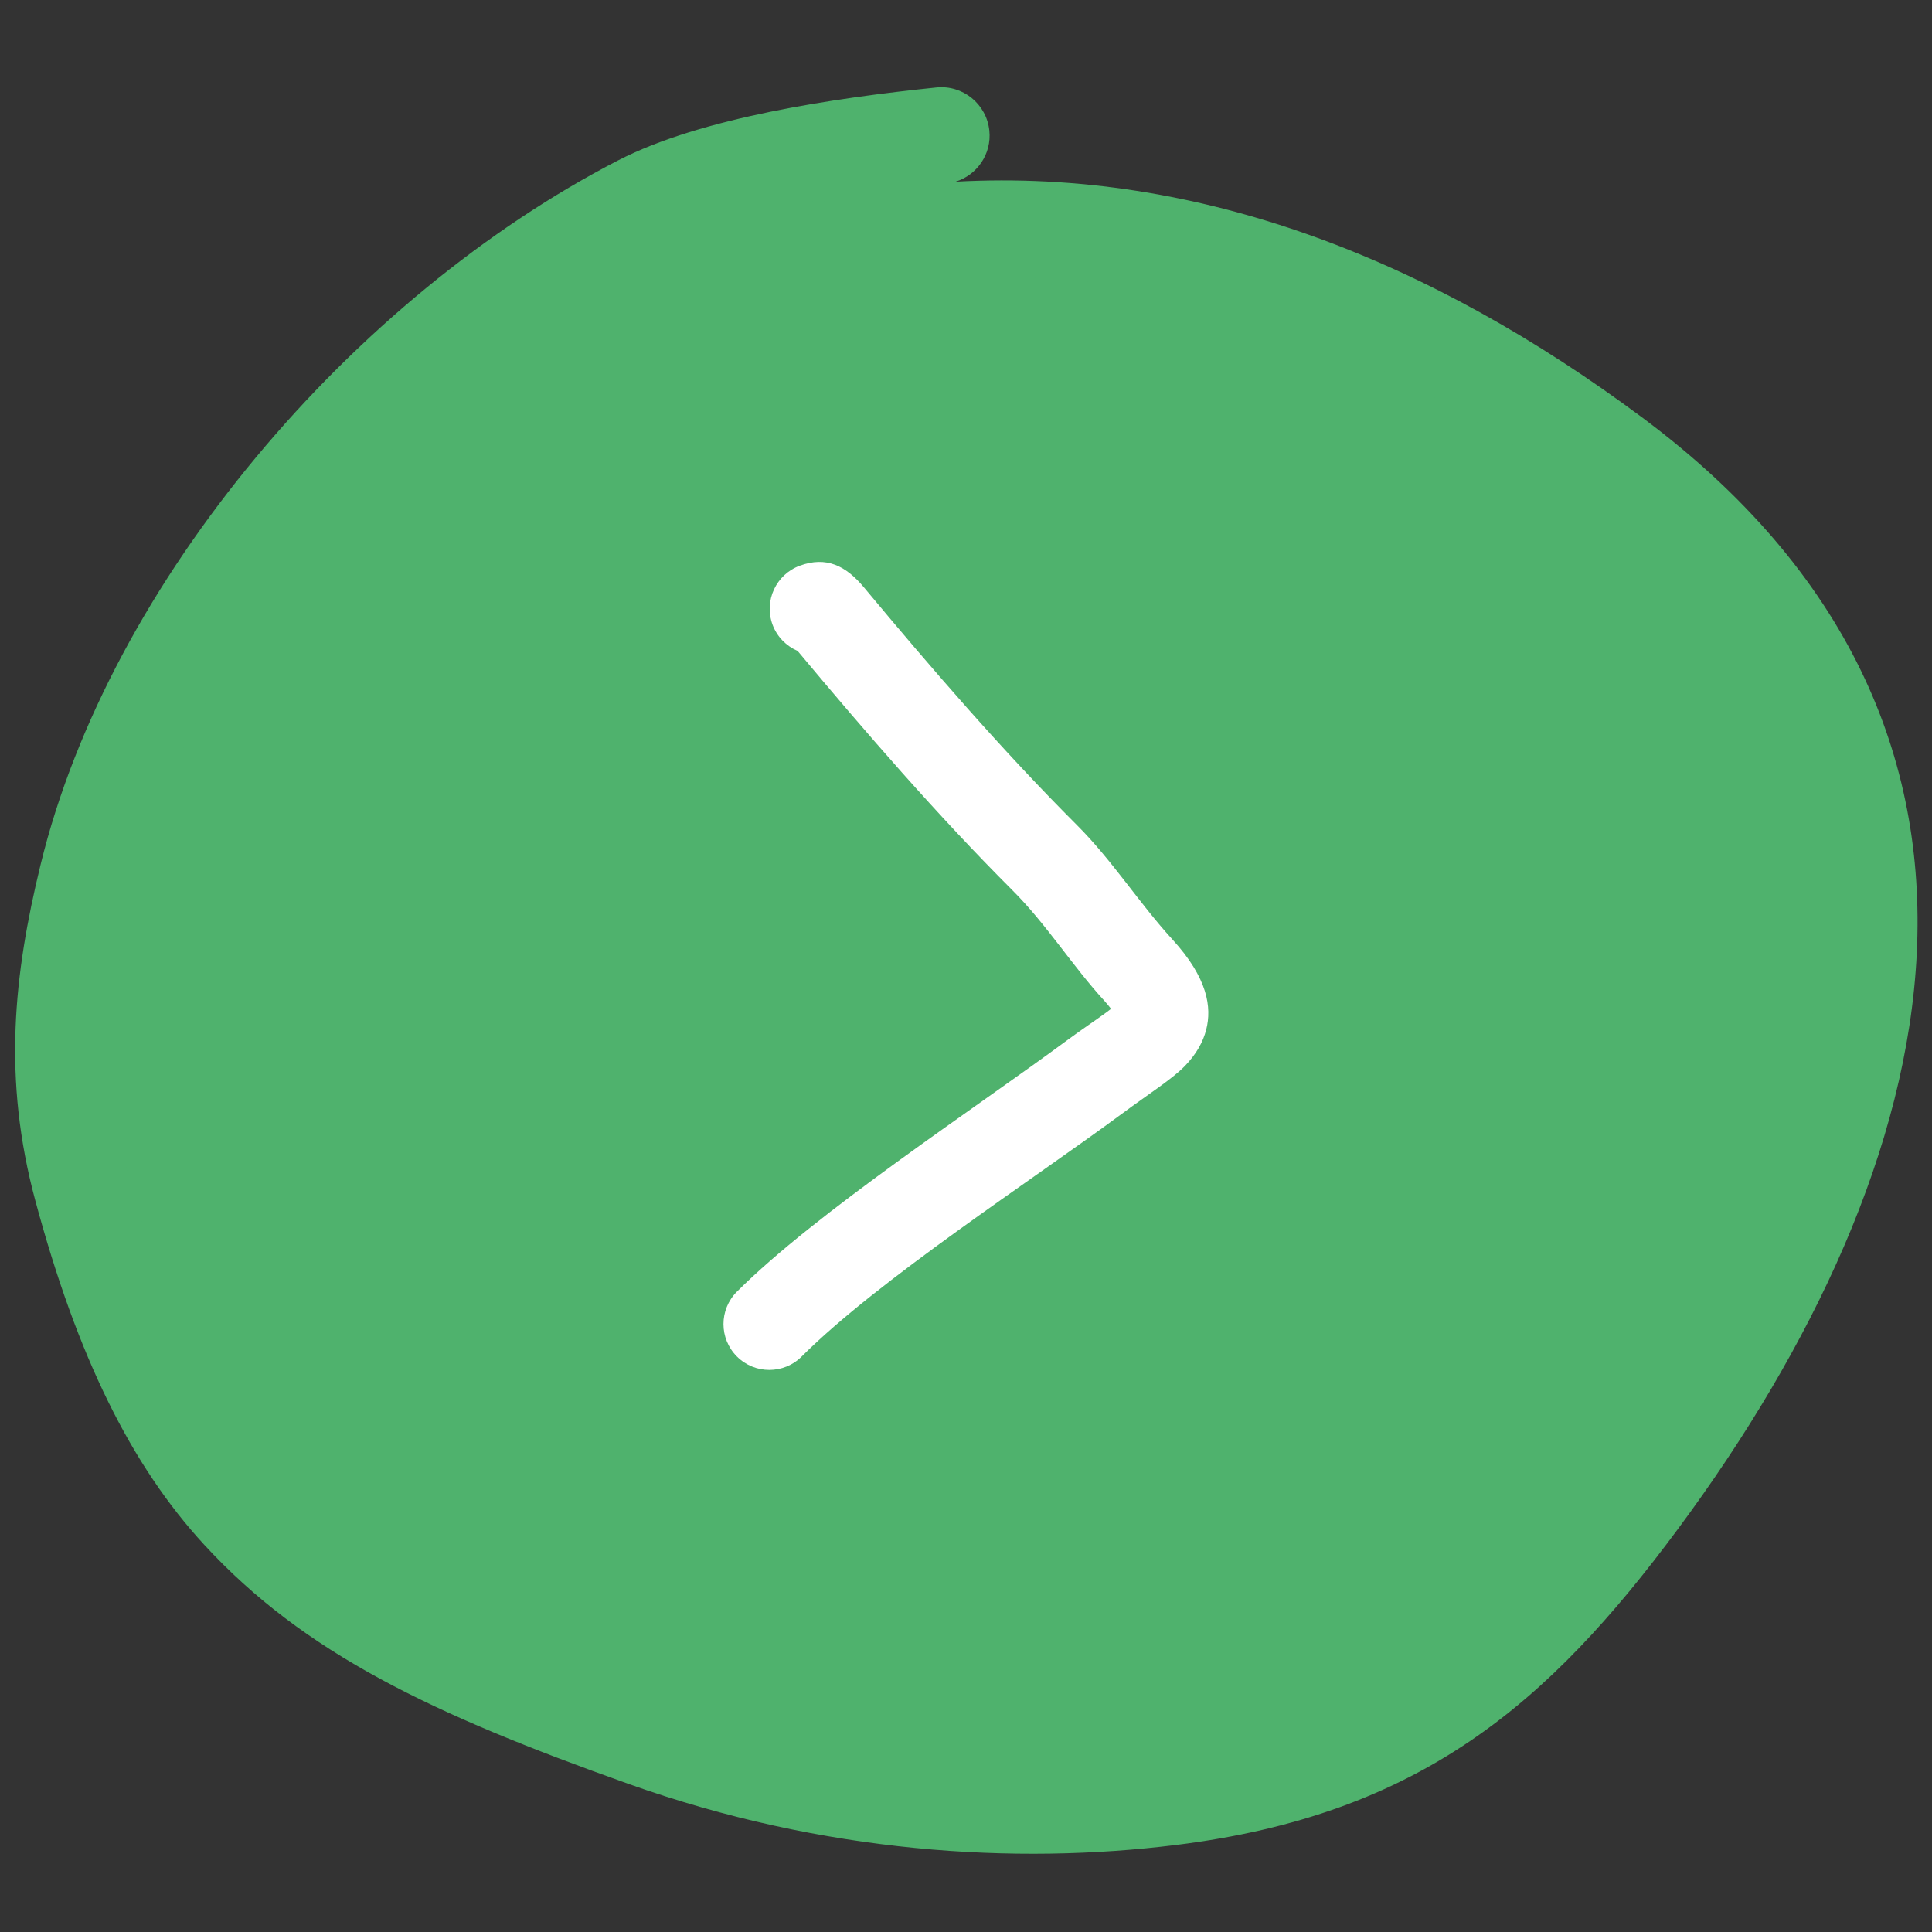
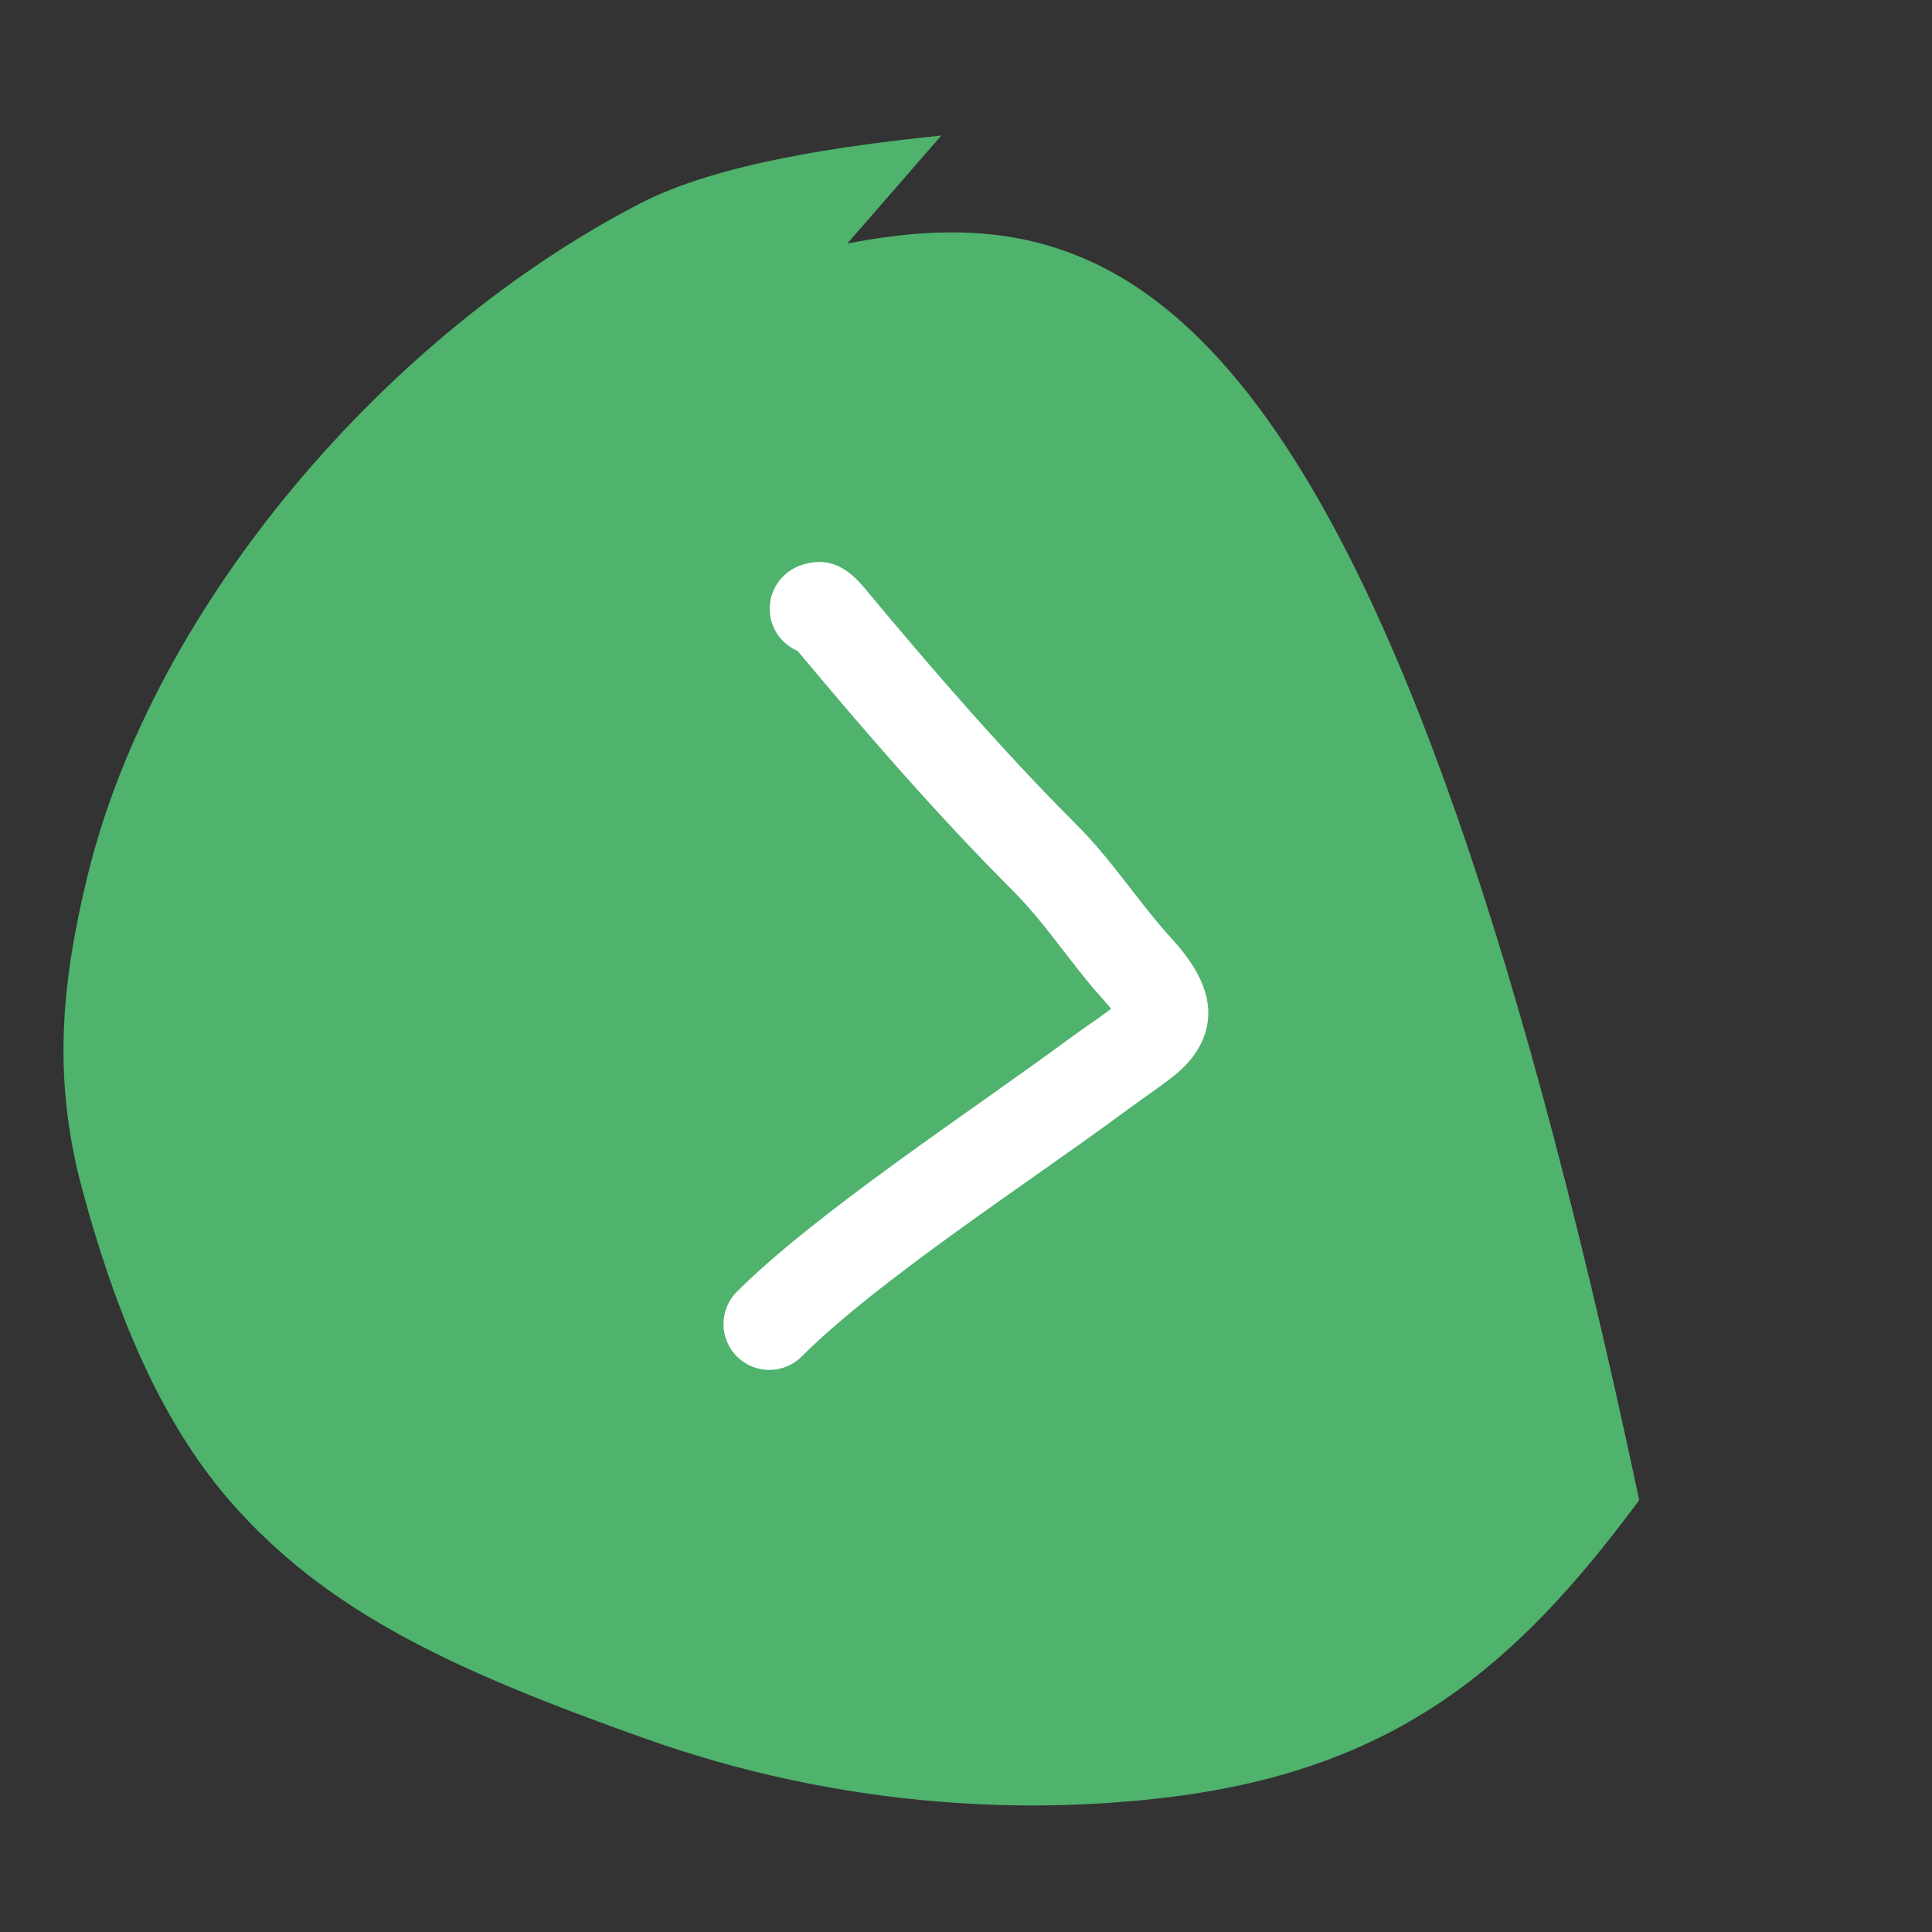
<svg xmlns="http://www.w3.org/2000/svg" width="26" height="26" viewBox="0 0 26 26" fill="none">
  <rect x="0" y="0" width="26" height="26" fill="#333333" stroke="none" />
-   <path fill-rule="evenodd" clip-rule="evenodd" d="M12.668 1.824C11.37 1.958 9.675 2.19 8.618 2.736C5.22 4.49 2.069 8.127 1.177 11.791C0.843 13.165 0.692 14.466 1.103 15.992C1.635 17.968 2.304 19.346 3.224 20.346C4.509 21.742 6.162 22.5 8.676 23.395C11.198 24.293 13.672 24.441 15.745 24.184C18.817 23.803 20.426 22.394 22.06 20.188C25.454 15.607 26.969 10.05 21.707 6.137C18.585 3.815 15.111 2.564 11.403 3.277" fill="#4FB26D" />
-   <path fill-rule="evenodd" clip-rule="evenodd" d="M12.859 2.445C13.15 2.356 13.347 2.07 13.314 1.757C13.277 1.4 12.957 1.14 12.601 1.177C11.228 1.319 9.439 1.581 8.319 2.158C4.766 3.994 1.478 7.805 0.546 11.637C0.185 13.117 0.033 14.518 0.476 16.16C1.042 18.264 1.767 19.722 2.746 20.786C4.095 22.252 5.819 23.068 8.458 24.007C11.086 24.943 13.665 25.097 15.825 24.829C19.107 24.422 20.837 22.931 22.582 20.575C26.196 15.697 27.699 9.782 22.095 5.615C19.267 3.512 16.159 2.264 12.859 2.445ZM11.173 2.67C10.345 2.805 9.519 3.002 8.916 3.313C5.675 4.987 2.659 8.449 1.809 11.945C1.5 13.213 1.352 14.414 1.731 15.823C2.229 17.673 2.841 18.969 3.702 19.906C4.923 21.233 6.505 21.932 8.894 22.782C11.309 23.642 13.68 23.785 15.665 23.539C18.526 23.184 20.016 21.856 21.538 19.801C24.712 15.517 26.24 10.318 21.319 6.658C18.35 4.45 15.053 3.237 11.526 3.916C11.174 3.983 10.832 3.752 10.765 3.4C10.704 3.085 10.882 2.779 11.173 2.67Z" fill="#4FB26D" />
+   <path fill-rule="evenodd" clip-rule="evenodd" d="M12.668 1.824C11.37 1.958 9.675 2.19 8.618 2.736C5.22 4.49 2.069 8.127 1.177 11.791C0.843 13.165 0.692 14.466 1.103 15.992C1.635 17.968 2.304 19.346 3.224 20.346C4.509 21.742 6.162 22.5 8.676 23.395C11.198 24.293 13.672 24.441 15.745 24.184C18.817 23.803 20.426 22.394 22.06 20.188C18.585 3.815 15.111 2.564 11.403 3.277" fill="#4FB26D" />
  <path fill-rule="evenodd" clip-rule="evenodd" d="M14.952 13.576C14.926 13.543 14.897 13.507 14.869 13.476C14.428 12.996 14.086 12.441 13.623 11.979C12.614 10.97 11.651 9.858 10.734 8.76C10.583 8.695 10.457 8.571 10.396 8.405C10.279 8.085 10.443 7.731 10.763 7.613C11.118 7.483 11.382 7.611 11.627 7.905C12.536 8.996 13.492 10.104 14.496 11.107C14.971 11.582 15.326 12.149 15.778 12.643C16.257 13.166 16.308 13.559 16.233 13.855C16.19 14.024 16.099 14.186 15.947 14.344C15.775 14.521 15.475 14.71 15.1 14.987C13.883 15.887 11.817 17.227 10.789 18.255C10.548 18.496 10.158 18.496 9.917 18.255C9.676 18.014 9.676 17.624 9.917 17.383C10.98 16.32 13.108 14.926 14.367 13.995C14.57 13.845 14.751 13.726 14.896 13.619L14.952 13.576ZM11.143 8.786H11.143L11.143 8.786L11.143 8.786ZM11.162 8.78L11.188 8.771C11.179 8.774 11.171 8.777 11.162 8.78Z" fill="white" stroke="white" stroke-width="0" stroke-miterlimit="2" stroke-linejoin="round" />
</svg>